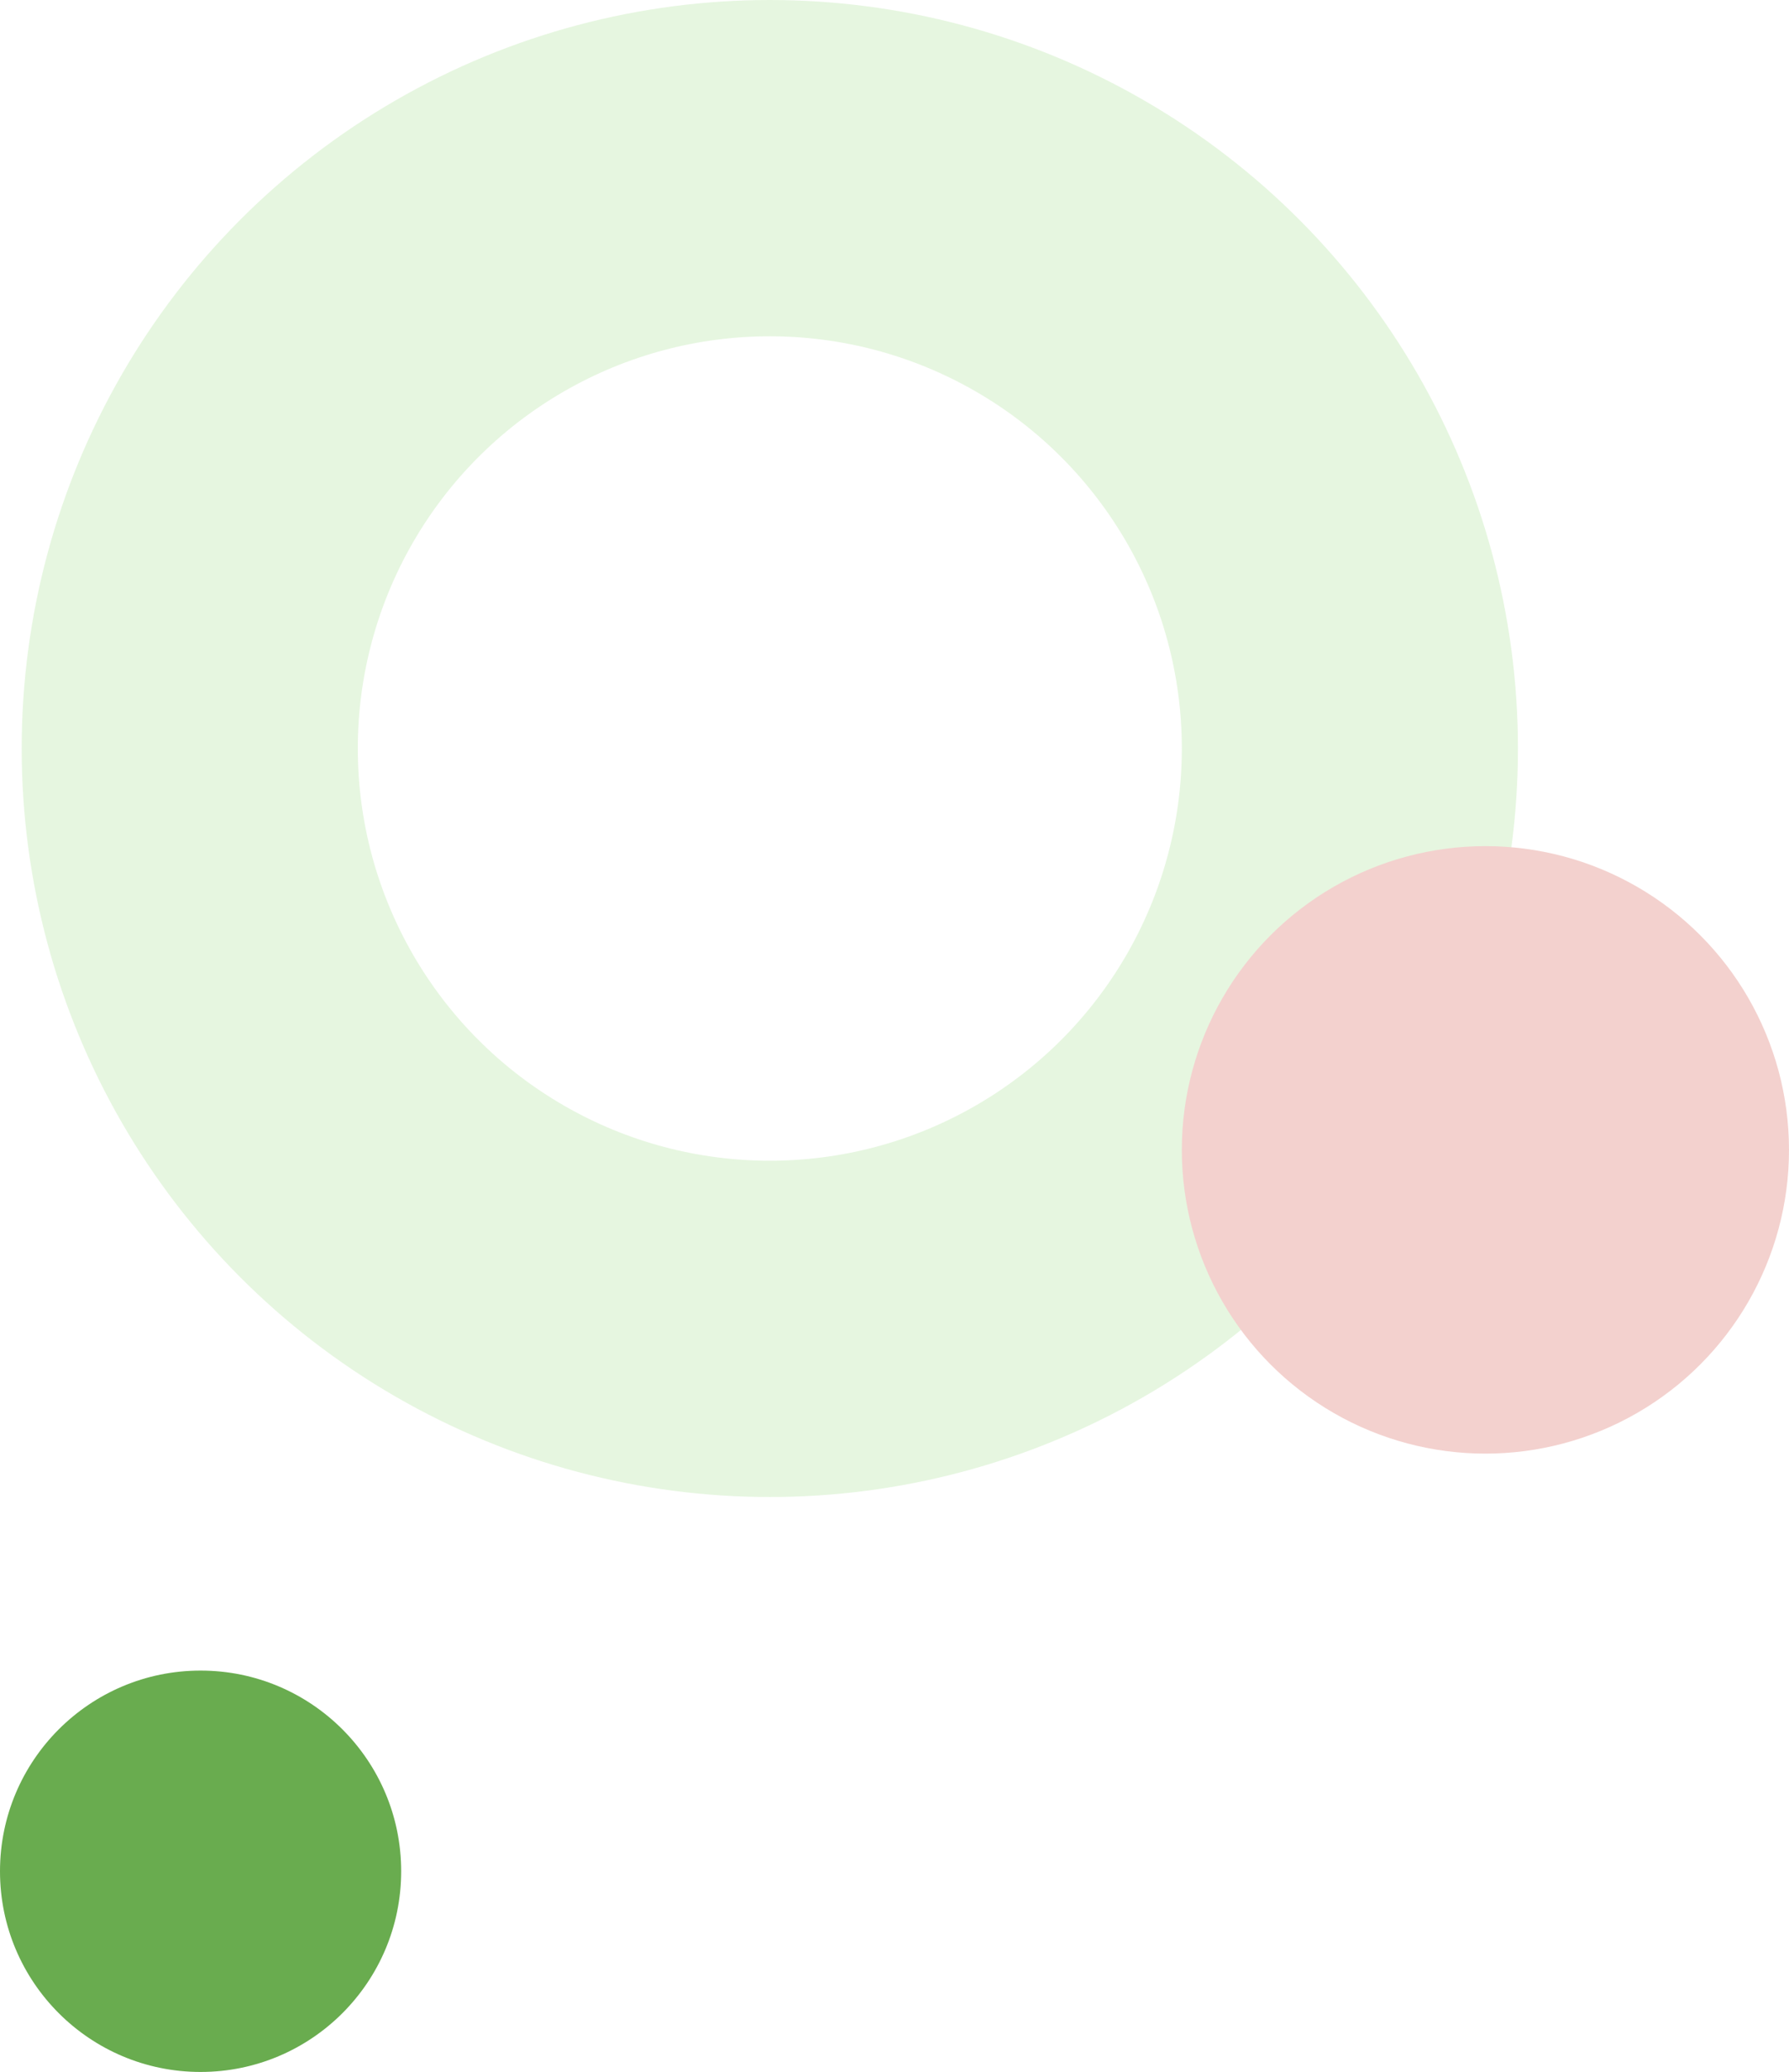
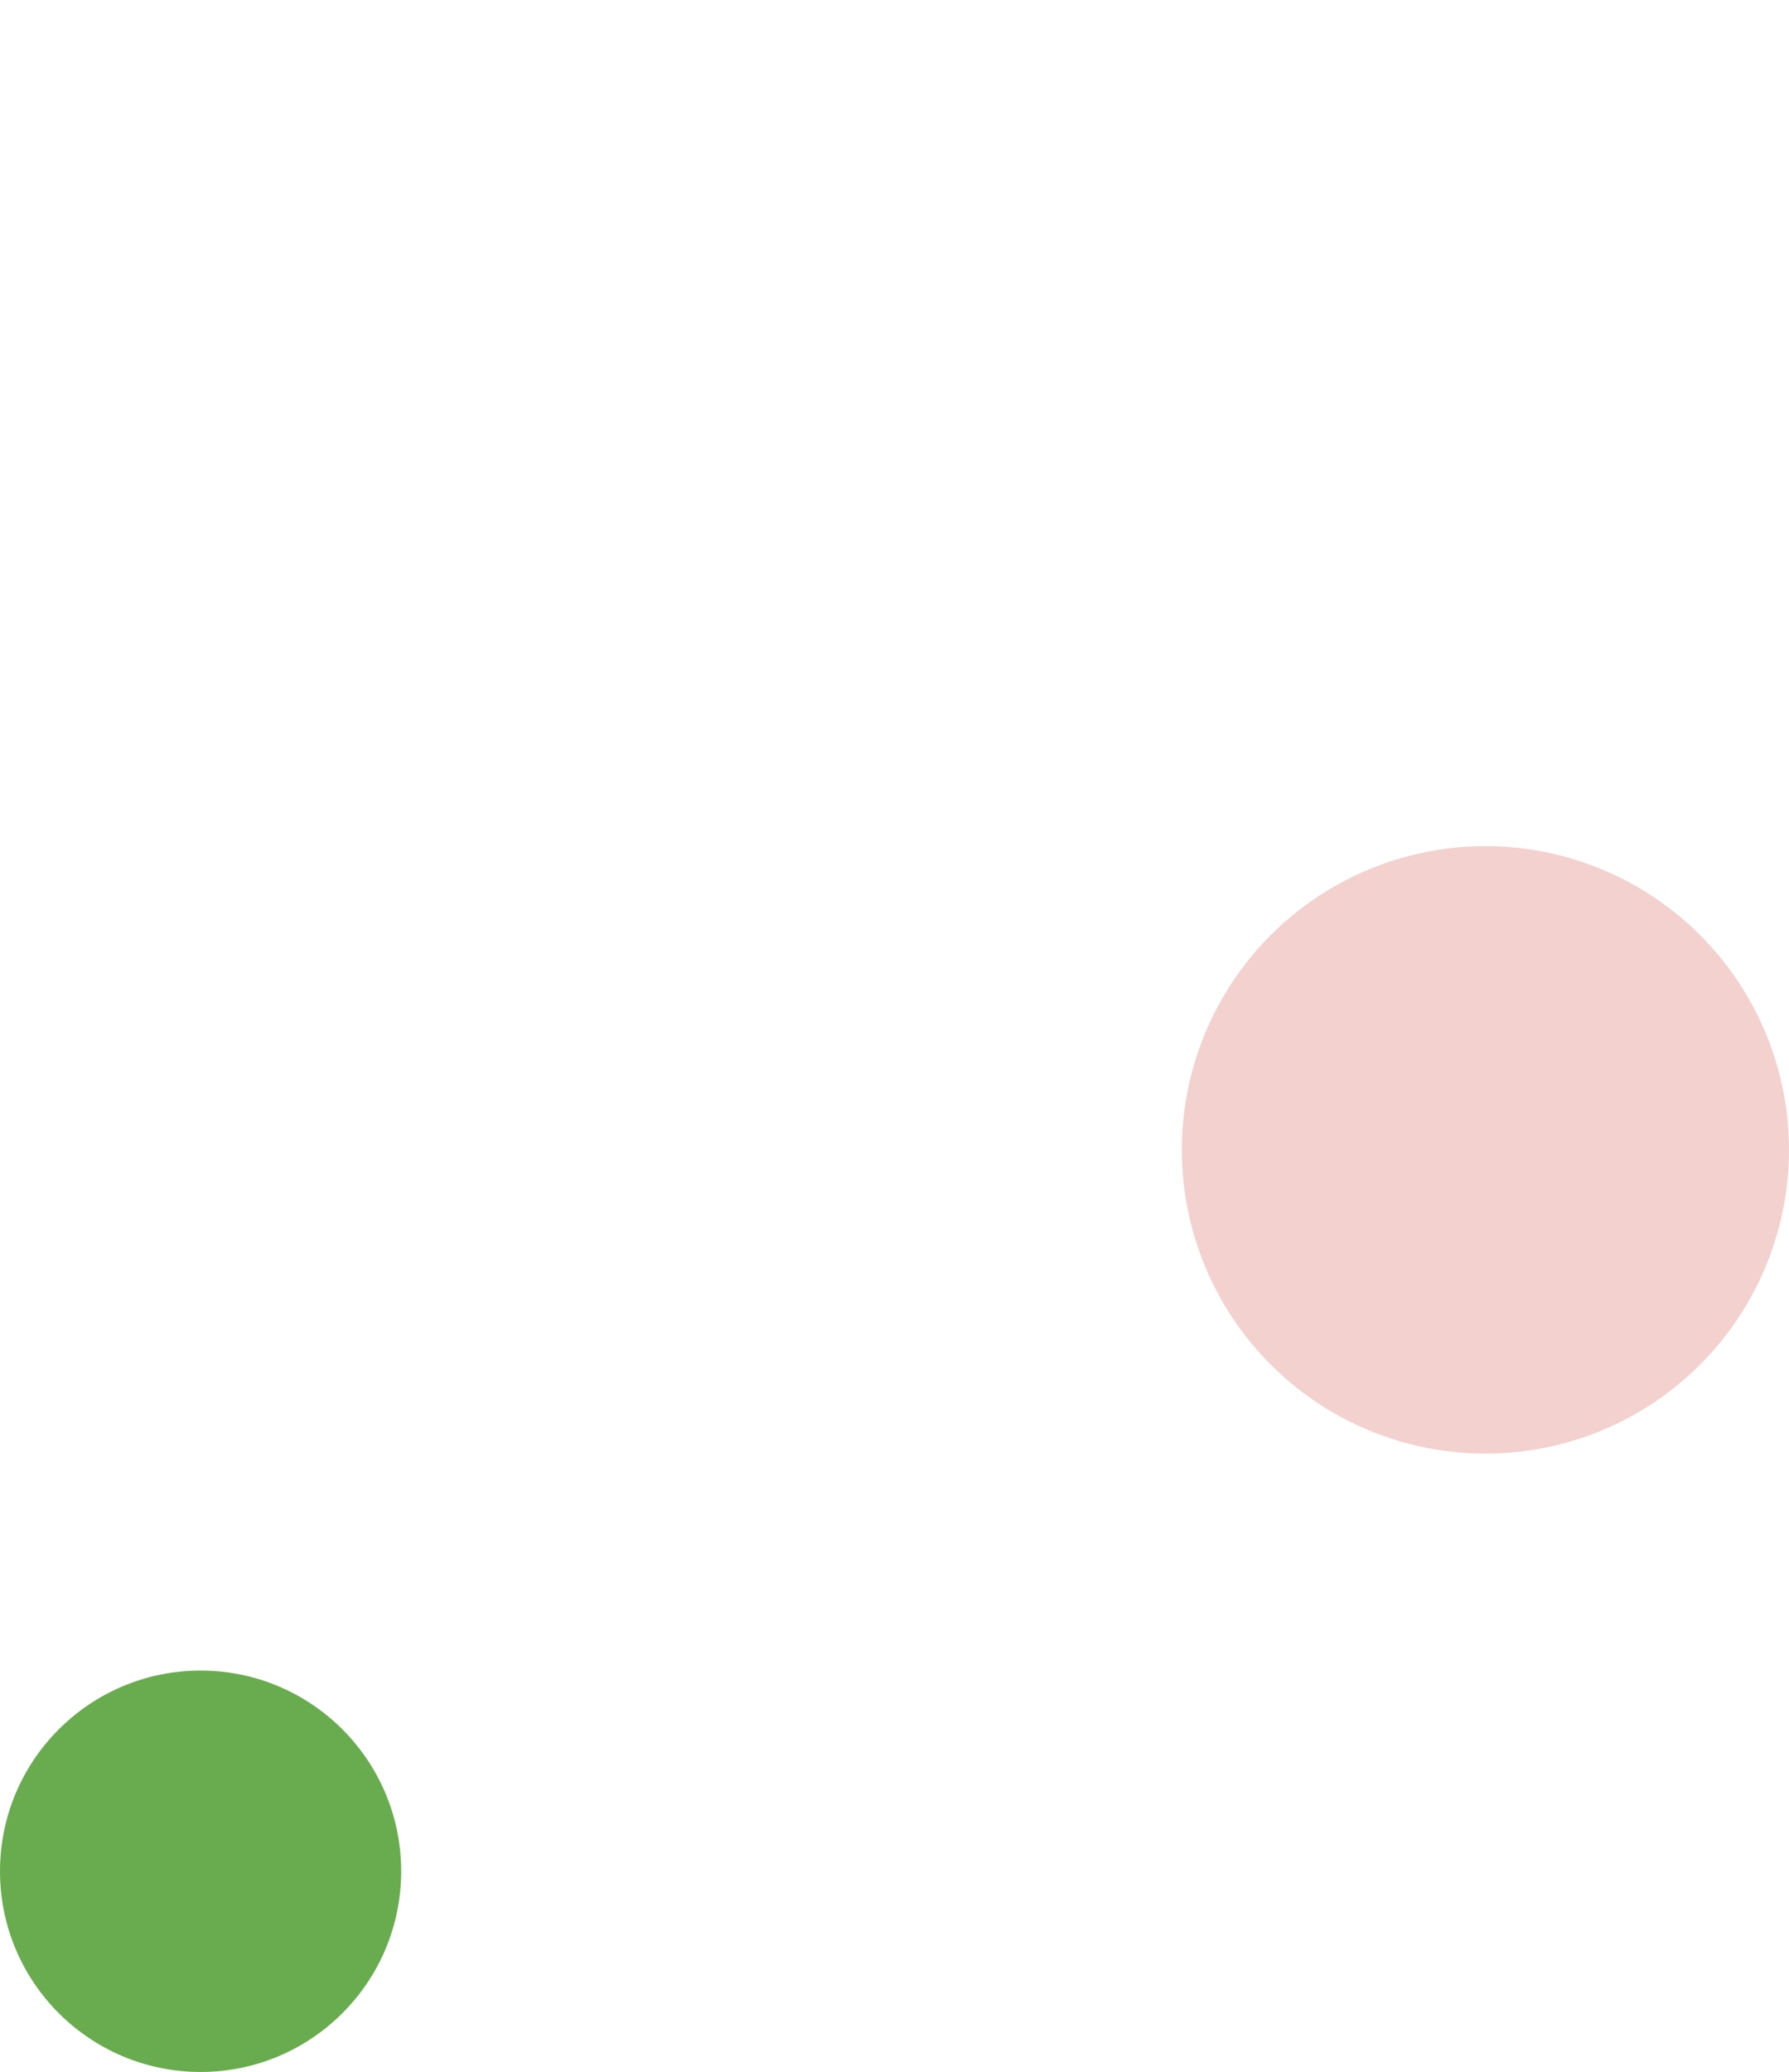
<svg xmlns="http://www.w3.org/2000/svg" width="165" height="191" viewBox="0 0 165 191" fill="none">
-   <circle cx="71" cy="69" r="53.5" stroke="#C0E8B1" stroke-opacity="0.4" stroke-width="31" />
  <circle cx="137" cy="106" r="28" fill="#F3D1CE" />
  <circle cx="18.5" cy="172.5" r="18.5" fill="#69AC4F" />
</svg>